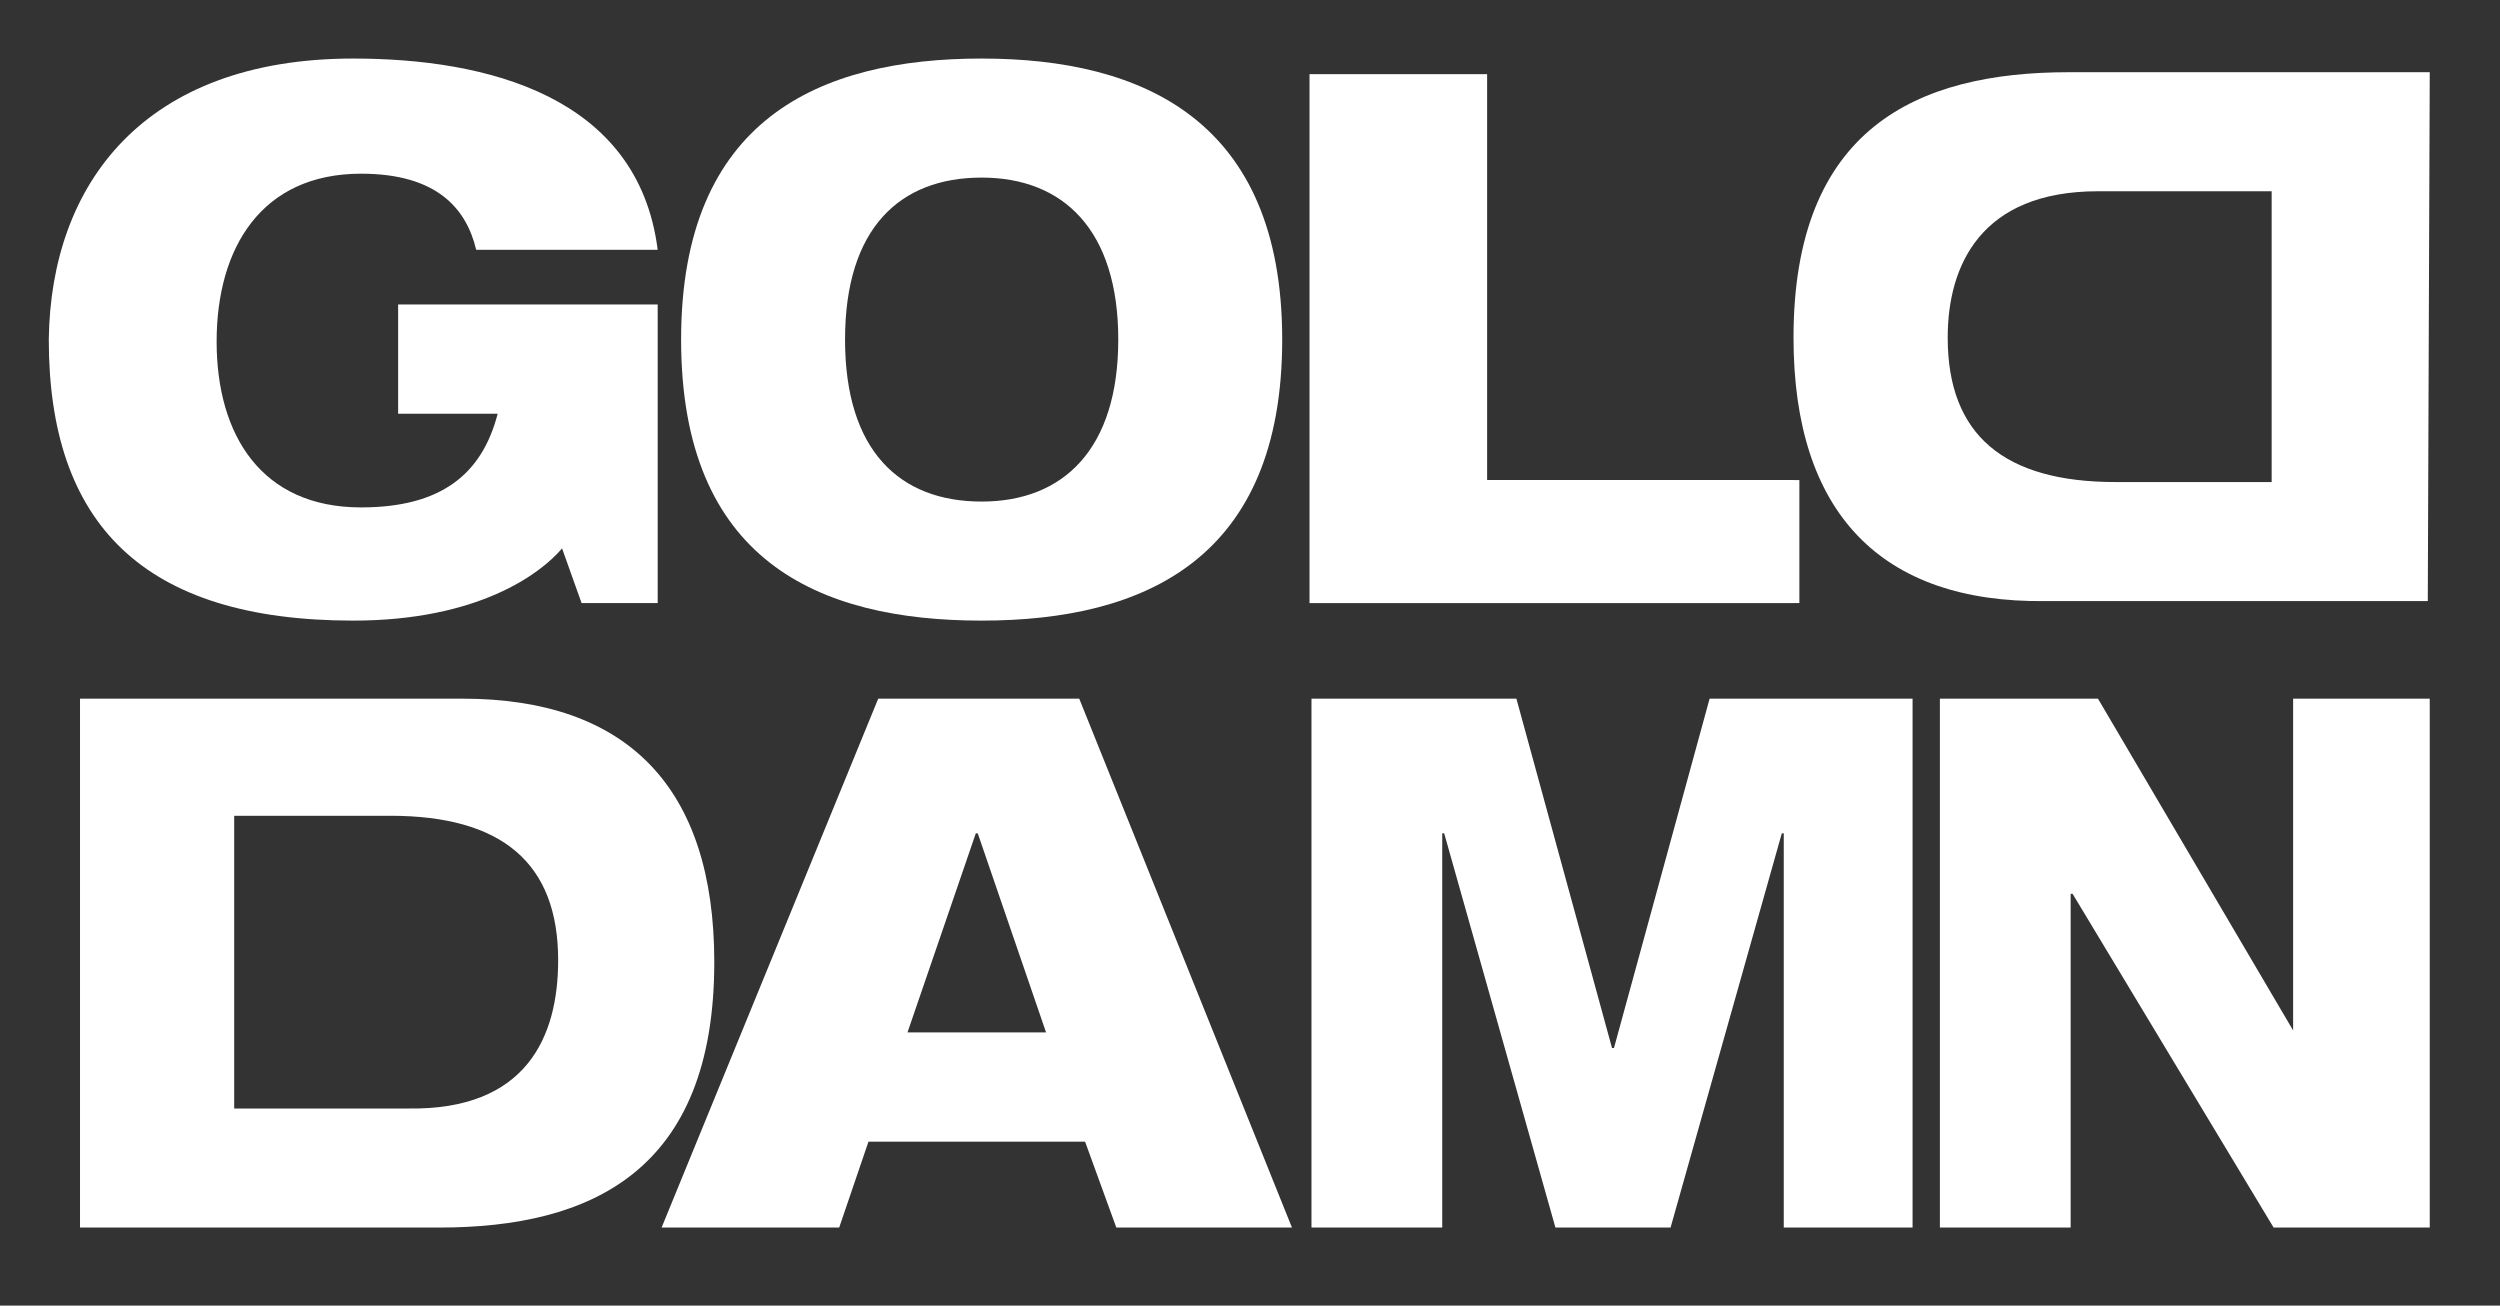
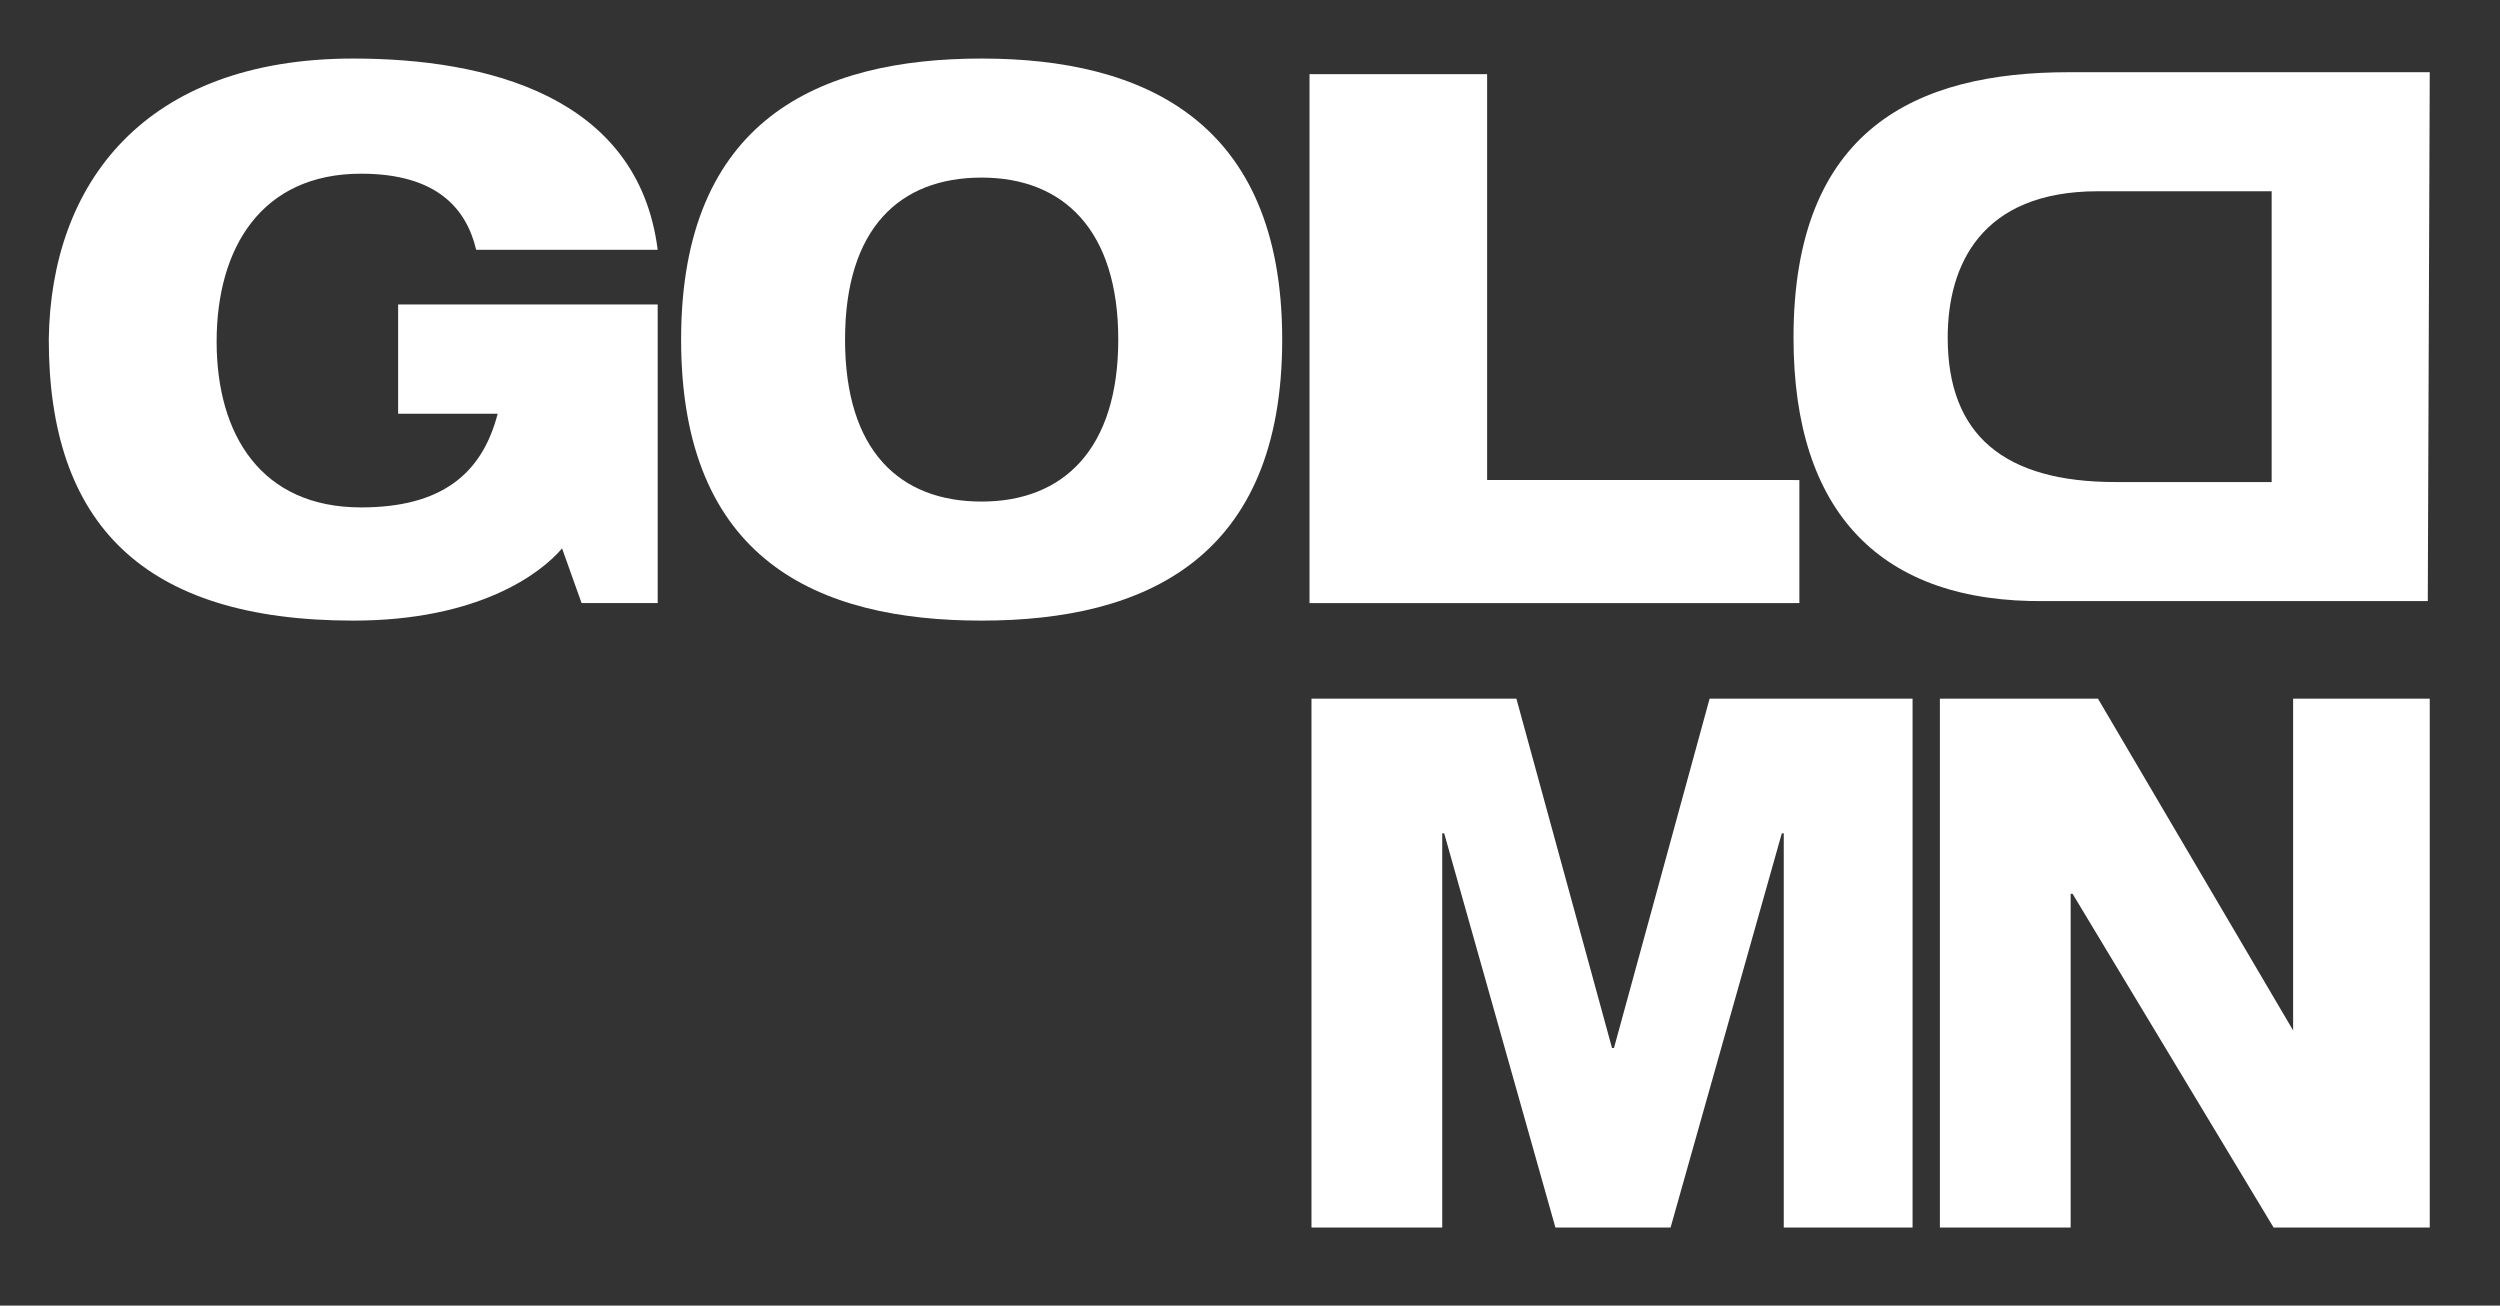
<svg xmlns="http://www.w3.org/2000/svg" version="1.1" id="Ebene_1" x="0px" y="0px" viewBox="0 0 128.1 66.9" style="enable-background:new 0 0 128.1 66.9;" xml:space="preserve">
  <rect x="0" y="0" width="128.1" height="66.9" fill="#333333" stroke="none" />
  <style type="text/css">
	.st0{fill:#FFFFFF;}
</style>
  <title>01.GOLDDAMN</title>
  <path class="st0" d="M20.4,15.6h13.3v15.3h-3.9l-1-2.8c-1.1,1.3-4.3,3.7-10.7,3.7c-10.8,0-15.6-5-15.6-14.4C2.6,9.4,7.4,3,18.1,3  c6.8,0,14.6,1.9,15.6,9.8h-9.3c-0.5-2.1-2-3.9-5.9-3.9c-5.1,0-7.4,3.8-7.4,8.6s2.3,8.5,7.4,8.5c4.1,0,6.2-1.7,7-4.8h-5.1V15.6z" />
  <path class="st0" d="M50.3,3C42,3,34.9,6.1,34.9,17.4s7,14.4,15.4,14.4s15.4-3.2,15.4-14.4S58.6,3,50.3,3z M50.3,25.7  c-4.2,0-7-2.6-7-8.3s2.8-8.3,7-8.3s7,2.7,7,8.3S54.5,25.7,50.3,25.7z" />
  <polygon class="st0" points="67.1,3.8 76.2,3.8 76.2,24.6 91.9,24.6 91.9,30.9 67.1,30.9 " />
  <polyline class="st0" points="76.2,24.6 92.2,24.6 92.2,30.9 67.1,30.9 " />
-   <path class="st0" d="M23.7,35.8H4.1v27.1h18.4c7.8,0,14.1-2.9,14.1-13.6C36.6,40.3,32.1,35.8,23.7,35.8z M20.9,56.8H12v-15H20  c5.7,0,8.6,2.4,8.6,7.4C28.6,53.1,27,56.9,20.9,56.8L20.9,56.8z" />
  <path class="st0" d="M124.5,3.7H106c-7.8,0-14.1,2.9-14.1,13.6c0,9,4.5,13.6,12.9,13.5h19.6L124.5,3.7z M116.5,24.7h-8.1  c-5.7,0-8.6-2.4-8.6-7.4c0-3.7,1.7-7.5,7.7-7.5h8.9V24.7z" />
-   <path class="st0" d="M55.3,35.8H45L33.9,62.9H43l1.5-4.4h11.1l1.6,4.4h9L55.3,35.8z M46.5,52.9l3.5-10.2h0.1l3.5,10.2H46.5z" />
  <polygon class="st0" points="67.2,35.8 77.7,35.8 82.6,53.7 82.7,53.7 87.6,35.8 98,35.8 98,62.9 91.4,62.9 91.4,42.7 91.3,42.7   85.6,62.9 79.7,62.9 74,42.7 73.9,42.7 73.9,62.9 67.2,62.9 " />
  <polygon class="st0" points="99.4,35.8 107.5,35.8 117.5,52.8 117.5,52.8 117.5,35.8 124.5,35.8 124.5,62.9 116.5,62.9 106.2,45.8   106.1,45.8 106.1,62.9 99.4,62.9 " />
</svg>